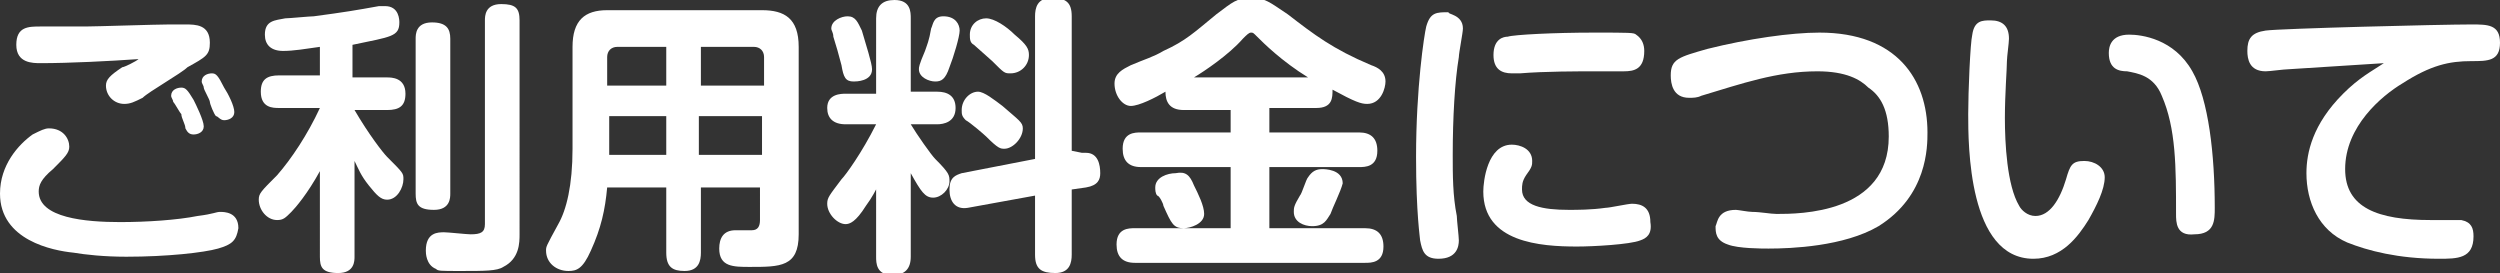
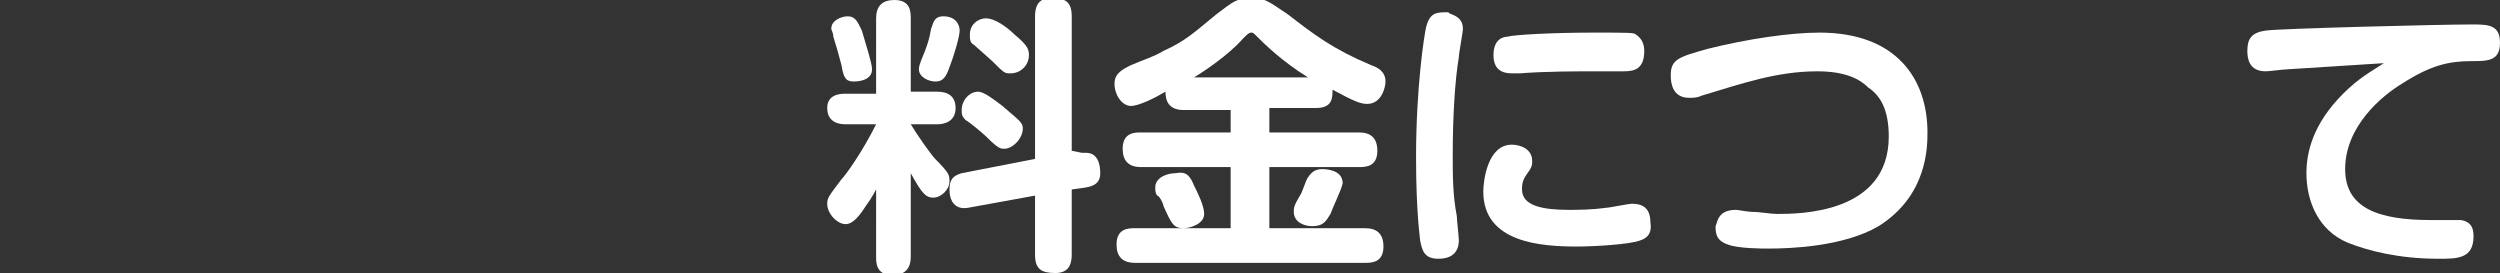
<svg xmlns="http://www.w3.org/2000/svg" version="1.1" id="レイヤー_1" x="0px" y="0px" viewBox="0 0 122.7 13.4" style="enable-background:new 0 0 122.7 13.4;" xml:space="preserve">
  <rect x="0" y="0" width="122.7" height="13.4" fill="#333333" stroke="none" />
  <style type="text/css">
	.ドロップシャドウ{fill:none;}
	.光彩_x0020_外側_x0020_5_x0020_pt{fill:none;}
	.青のネオン{fill:none;stroke:#8AACDA;stroke-width:7;stroke-linecap:round;stroke-linejoin:round;}
	.クロムハイライト{fill:url(#SVGID_1_);stroke:#FFFFFF;stroke-width:0.363;stroke-miterlimit:1;}
	.ジャイブ_GS{fill:#FFDD00;}
	.Alyssa_GS{fill:#A6D0E4;}
	.st0{fill:#FFFFFF;}
</style>
  <linearGradient id="SVGID_1_" gradientUnits="userSpaceOnUse" x1="61.358" y1="0" x2="61.358" y2="-1">
    <stop offset="0" style="stop-color:#656565" />
    <stop offset="0.618" style="stop-color:#1B1B1B" />
    <stop offset="0.629" style="stop-color:#545454" />
    <stop offset="0.983" style="stop-color:#3E3E3E" />
  </linearGradient>
  <g>
    <g>
-       <path class="st0" d="M10.7,12.2c-0.7,0.2-2.5,0.4-4.5,0.4c-1.1,0-2-0.1-2.6-0.2C2.6,12.3,0,11.8,0,9.5c0-1.4,0.9-2.4,1.6-2.9    C2,6.4,2.2,6.3,2.4,6.3c0.7,0,1,0.5,1,0.9c0,0.3-0.2,0.5-0.8,1.1C2,8.8,1.9,9.1,1.9,9.4c0,1.3,2.3,1.5,4,1.5    c1.3,0,2.8-0.1,3.8-0.3c0.8-0.1,0.9-0.2,1.1-0.2c0.2,0,0.9,0,0.9,0.8C11.6,11.8,11.4,12,10.7,12.2z M2,3.1c-0.4,0-1.2,0-1.2-0.9    c0-0.9,0.6-0.9,1.2-0.9c0.2,0,1.8,0,2.2,0c0.5,0,3.5-0.1,4.1-0.1c0.2,0,0.7,0,0.8,0c0.5,0,1.2,0,1.2,0.9c0,0.6-0.2,0.7-1.1,1.2    C8.9,3.6,7.3,4.5,7,4.8C6.6,5,6.4,5.1,6.1,5.1c-0.5,0-0.9-0.4-0.9-0.9c0-0.3,0.2-0.5,0.8-0.9C6.1,3.3,6.7,3,6.8,2.9    C5.4,3,3.4,3.1,2,3.1z M8.5,5c0-0.1-0.1-0.2-0.1-0.3c0-0.3,0.3-0.4,0.5-0.4c0.2,0,0.3,0.1,0.6,0.6c0.1,0.2,0.5,1,0.5,1.3    c0,0.3-0.3,0.4-0.5,0.4c-0.2,0-0.3-0.1-0.4-0.3C9.1,6.1,8.9,5.8,8.9,5.6C8.8,5.5,8.6,5.1,8.5,5z M10,4.3C10,4.2,9.9,4.1,9.9,4    c0-0.3,0.3-0.4,0.5-0.4c0.2,0,0.3,0.1,0.6,0.7c0.2,0.3,0.5,0.9,0.5,1.2c0,0.3-0.3,0.4-0.5,0.4c-0.2,0-0.3-0.2-0.4-0.2    c-0.1-0.1-0.3-0.6-0.3-0.7C10.3,4.9,10,4.4,10,4.3z" />
-       <path class="st0" d="M17.3,3.8H19c0.2,0,0.9,0,0.9,0.8c0,0.6-0.3,0.8-0.9,0.8h-1.6c0.7,1.2,1.4,2.1,1.6,2.3    c0.8,0.8,0.8,0.8,0.8,1.1c0,0.4-0.3,1-0.8,1c-0.3,0-0.5-0.2-0.9-0.7c-0.4-0.5-0.5-0.8-0.7-1.2v4.7c0,0.2,0,0.8-0.8,0.8    c-0.8,0-0.9-0.3-0.9-0.8V8.4c-0.6,1.1-1.2,1.8-1.4,2c-0.3,0.3-0.4,0.4-0.7,0.4c-0.5,0-0.9-0.5-0.9-1c0-0.3,0.1-0.4,0.9-1.2    c0.7-0.8,1.5-2,2.1-3.3h-2c-0.3,0-0.9,0-0.9-0.8c0-0.6,0.3-0.8,0.9-0.8h2V2.3c-0.7,0.1-1.3,0.2-1.8,0.2c-0.6,0-0.9-0.3-0.9-0.8    c0-0.7,0.5-0.7,1-0.8c0.2,0,1.2-0.1,1.4-0.1c1.5-0.2,2.1-0.3,3.2-0.5c0.1,0,0.2,0,0.3,0c0.7,0,0.7,0.7,0.7,0.8    c0,0.7-0.4,0.7-2.3,1.1V3.8z M22.1,9.5c0,0.2,0,0.8-0.8,0.8c-0.8,0-0.9-0.3-0.9-0.8V1.9c0-0.2,0-0.8,0.8-0.8    c0.7,0,0.9,0.3,0.9,0.8V9.5z M25.5,11.5c0,0.4,0,1.2-0.8,1.6c-0.3,0.2-0.9,0.2-2.1,0.2c-1,0-1.1,0-1.2-0.1    c-0.5-0.2-0.5-0.8-0.5-0.9c0-0.9,0.6-0.9,0.9-0.9c0.2,0,1.1,0.1,1.3,0.1c0.5,0,0.7-0.1,0.7-0.5v-10c0-0.2,0-0.8,0.8-0.8    c0.7,0,0.9,0.2,0.9,0.8V11.5z" />
-       <path class="st0" d="M34.4,9.2v3.2c0,0.4-0.1,0.9-0.8,0.9c-0.6,0-0.9-0.2-0.9-0.9V9.2h-2.9c-0.1,1.1-0.3,2-0.8,3.1    c-0.4,0.9-0.7,1-1.1,1c-0.6,0-1.1-0.4-1.1-1c0-0.2,0-0.2,0.6-1.3c0.4-0.7,0.7-1.9,0.7-3.7v-5c0-1.3,0.6-1.8,1.7-1.8h7.6    c1.1,0,1.8,0.4,1.8,1.8v9.2c0,1.6-0.9,1.6-2.4,1.6c-0.8,0-1.5,0-1.5-0.9c0-0.5,0.2-0.9,0.8-0.9c0.1,0,0.7,0,0.8,0    c0.3,0,0.4-0.2,0.4-0.5V9.2H34.4z M32.7,4.2V2.3h-2.4c-0.3,0-0.5,0.2-0.5,0.5v1.4H32.7z M32.7,5.7h-2.8v1.9h2.8V5.7z M34.4,4.2    h3.1V2.8c0-0.3-0.2-0.5-0.5-0.5h-2.6V4.2z M37.4,5.7h-3.1v1.9h3.1V5.7z" />
      <path class="st0" d="M43.1,9.1c-0.1,0.2-0.3,0.6-0.6,1c-0.5,0.8-0.8,0.9-1,0.9c-0.4,0-0.9-0.5-0.9-1c0-0.3,0.1-0.4,0.7-1.2    c0.2-0.2,1-1.3,1.7-2.7h-1.5c-0.6,0-0.9-0.3-0.9-0.8c0-0.7,0.7-0.7,0.9-0.7h1.5V0.9c0-0.6,0.3-0.9,0.9-0.9c0.8,0,0.8,0.6,0.8,0.9    v3.6h1.3c0.5,0,0.9,0.2,0.9,0.8c0,0.7-0.6,0.8-0.9,0.8h-1.3c0.3,0.5,1,1.5,1.2,1.7c0.7,0.7,0.7,0.8,0.7,1.1c0,0.4-0.4,0.8-0.8,0.8    c-0.4,0-0.6-0.3-1.1-1.2v4.1c0,0.6-0.3,0.9-0.9,0.9c-0.8,0-0.8-0.6-0.8-0.9V9.1z M42.3,1.5c0.2,0.7,0.5,1.6,0.5,1.9    C42.8,4,42,4,41.9,4c-0.4,0-0.5-0.2-0.6-0.8c-0.1-0.4-0.3-1.1-0.4-1.4c0-0.2-0.1-0.3-0.1-0.4c0-0.4,0.5-0.6,0.8-0.6    C42,0.8,42.1,1.1,42.3,1.5z M47.1,1.5c0,0.3-0.3,1.3-0.5,1.8C46.4,3.9,46.2,4,45.9,4c-0.3,0-0.8-0.2-0.8-0.6c0-0.1,0-0.2,0.3-0.9    c0.1-0.3,0.2-0.5,0.3-1.1c0.1-0.2,0.1-0.6,0.6-0.6C46.9,0.8,47.1,1.2,47.1,1.5z M53.1,7.5c0.1,0,0.1,0,0.2,0c0.6,0,0.7,0.6,0.7,1    c0,0.3-0.1,0.6-0.7,0.7l-0.7,0.1v3.2c0,0.4-0.1,0.9-0.8,0.9c-0.7,0-1-0.2-1-0.9V9.6l-3.3,0.6c-0.6,0.1-0.9-0.3-0.9-0.9    c0-0.6,0.3-0.7,0.6-0.8l3.6-0.7v-7c0-0.4,0.1-0.9,0.8-0.9c0.7,0,1,0.2,1,0.9v6.6L53.1,7.5z M49.2,5.2c0.8,0.7,1,0.8,1,1.1    c0,0.5-0.5,1-0.9,1c-0.2,0-0.3,0-0.9-0.6c-0.1-0.1-0.8-0.7-1-0.8c-0.2-0.2-0.2-0.3-0.2-0.5c0-0.5,0.4-0.9,0.8-0.9    C48.3,4.5,48.8,4.9,49.2,5.2z M49.8,1.7c0.6,0.5,0.7,0.7,0.7,1c0,0.5-0.4,0.9-0.9,0.9c-0.3,0-0.3,0-0.9-0.6    c-0.1-0.1-0.8-0.7-0.9-0.8c-0.2-0.1-0.2-0.3-0.2-0.5c0-0.5,0.4-0.8,0.8-0.8C48.8,0.9,49.4,1.3,49.8,1.7z" />
      <path class="st0" d="M58.1,5.4c-0.7,0-0.9-0.4-0.9-0.9c-0.5,0.3-1.3,0.7-1.7,0.7c-0.4,0-0.8-0.5-0.8-1.1c0-0.5,0.4-0.7,0.8-0.9    c0.7-0.3,1.1-0.4,1.6-0.7c1.1-0.5,1.5-0.9,2.6-1.8c0.8-0.6,1-0.8,1.7-0.8c0.7,0,0.9,0.2,1.8,0.8c1.3,1,2.2,1.7,4.1,2.5    c0.3,0.1,0.7,0.3,0.7,0.8c0,0.3-0.2,1.1-0.9,1.1c-0.3,0-0.6-0.1-1.7-0.7c0,0.4,0,0.9-0.8,0.9h-2.3v1.2h4.4c0.6,0,0.9,0.3,0.9,0.9    c0,0.8-0.6,0.8-0.9,0.8h-4.4v3h4.7c0.6,0,0.9,0.3,0.9,0.9c0,0.8-0.6,0.8-0.9,0.8H55.7c-0.6,0-0.9-0.3-0.9-0.9    c0-0.8,0.6-0.8,0.9-0.8h4.7v-3H56c-0.6,0-0.9-0.3-0.9-0.9c0-0.8,0.6-0.8,0.9-0.8h4.4V5.4H58.1z M58.6,9.1c0.2,0.4,0.5,1,0.5,1.4    c0,0.5-0.7,0.7-1,0.7c-0.5,0-0.6-0.2-1-1.1c0-0.1-0.2-0.5-0.3-0.5c-0.1-0.1-0.1-0.3-0.1-0.4c0-0.5,0.6-0.7,1-0.7    C58.2,8.4,58.4,8.6,58.6,9.1z M64.2,3.8c-1.3-0.8-2.2-1.7-2.5-2c-0.2-0.2-0.2-0.2-0.3-0.2c-0.1,0-0.2,0.1-0.4,0.3    c-0.7,0.8-1.9,1.6-2.4,1.9H64.2z M65.3,10.5c-0.2,0.3-0.3,0.6-0.9,0.6c-0.4,0-0.9-0.2-0.9-0.7c0-0.2,0-0.3,0.3-0.8    c0.1-0.1,0.3-0.8,0.4-0.9c0.2-0.3,0.4-0.4,0.7-0.4c0.1,0,1,0,1,0.7C65.8,9.4,65.4,10.2,65.3,10.5z" />
      <path class="st0" d="M71.8,1.4c0,0.2-0.2,1.2-0.2,1.4c-0.2,1.2-0.3,3-0.3,4.8c0,1,0,2,0.2,3c0,0.2,0.1,1,0.1,1.2    c0,0.3-0.1,0.9-1,0.9c-0.7,0-0.8-0.4-0.9-0.9c0-0.1-0.2-1.3-0.2-4.1c0-3.4,0.4-6,0.5-6.4c0.2-0.7,0.5-0.7,1.1-0.7    C71,0.7,71.8,0.7,71.8,1.4z M80.5,11.8c-0.5,0.2-2.3,0.3-3.1,0.3c-1.8,0-4.6-0.2-4.6-2.7c0-0.5,0.2-2.3,1.4-2.3c0.4,0,1,0.2,1,0.8    c0,0.2,0,0.3-0.3,0.7c-0.2,0.3-0.2,0.5-0.2,0.7c0,0.8,1,1,2.3,1c0.4,0,1.1,0,1.8-0.1c0.2,0,1.1-0.2,1.3-0.2c0.5,0,0.9,0.2,0.9,0.9    C81.1,11.5,80.8,11.7,80.5,11.8z M79.7,3.5c-0.2,0-1.2,0-1.4,0c-0.8,0-2.5,0-3.7,0.1c-0.1,0-0.3,0-0.4,0c-0.5,0-0.9-0.2-0.9-0.9    c0-0.8,0.5-0.9,0.7-0.9c0.3-0.1,2.3-0.2,4.2-0.2c1.8,0,2,0,2.1,0.1c0.3,0.2,0.4,0.5,0.4,0.8C80.7,3.4,80.2,3.5,79.7,3.5z" />
      <path class="st0" d="M85.2,10.3c0.1,0,0.6,0.1,0.8,0.1c0.4,0,0.9,0.1,1.2,0.1c1.1,0,5.5,0,5.5-3.8c0-1.3-0.4-2-1-2.4    c-0.4-0.4-1.1-0.8-2.5-0.8c-2,0-3.7,0.6-5.7,1.2c-0.2,0.1-0.4,0.1-0.6,0.1c-0.8,0-0.9-0.7-0.9-1.1c0-0.8,0.4-0.9,1.8-1.3    c2-0.5,4.1-0.8,5.5-0.8c3.8,0,5.3,2.3,5.3,4.9c0,0.7,0,3.1-2.4,4.6c-1.7,1-4.3,1.1-5.4,1.1c-0.3,0-1.5,0-2-0.2    c-0.6-0.2-0.6-0.6-0.6-0.9C84.3,10.9,84.3,10.3,85.2,10.3z" />
-       <path class="st0" d="M98.6,1.9c0,0.2-0.1,0.9-0.1,1.1c0,0.4-0.1,1.6-0.1,2.8c0,1.2,0.1,3.3,0.7,4.3c0.1,0.2,0.4,0.5,0.8,0.5    c0.7,0,1.2-0.8,1.5-1.8c0.2-0.7,0.3-0.9,0.9-0.9c0.5,0,1,0.3,1,0.8c0,0.6-0.4,1.4-0.8,2.1c-0.5,0.8-1.3,1.9-2.7,1.9    c-3.2,0-3.2-5.6-3.2-7.1c0-1.1,0.1-3.5,0.2-3.9C96.9,1,97.3,1,97.7,1C98.3,1,98.6,1.3,98.6,1.9z M106.8,10.5c0-2.3,0-4.2-0.7-5.8    c-0.4-1-1.2-1.1-1.7-1.2c-0.4,0-0.9-0.1-0.9-0.9c0-0.3,0.1-0.9,1-0.9c0.6,0,2.2,0.2,3.1,1.8c0.8,1.4,1.1,4.1,1.1,6.7    c0,0.6,0,1.3-1,1.3C106.8,11.6,106.8,10.9,106.8,10.5z" />
      <path class="st0" d="M112.3,3.4c-0.2,0-0.9,0.1-1.1,0.1c-0.8,0-0.9-0.6-0.9-1c0-0.6,0.2-0.9,0.9-1c0.7-0.1,8.6-0.3,10.1-0.3    c0.8,0,1.4,0,1.4,0.9c0,0.9-0.6,0.9-1.4,0.9c-1.1,0-2,0.2-3.4,1.1c-1,0.6-2.8,2.1-2.8,4.2c0,1.9,1.6,2.5,4.2,2.5    c1.1,0,1.2,0,1.5,0c0.5,0.1,0.6,0.4,0.6,0.8c0,1.1-0.8,1.1-1.7,1.1c-2,0-3.5-0.4-4.5-0.8c-1.4-0.6-2-2-2-3.4c0-1,0.3-2.4,1.8-3.9    c0.8-0.8,1.4-1.1,2-1.5C115.4,3.2,113.8,3.3,112.3,3.4z" />
    </g>
  </g>
</svg>